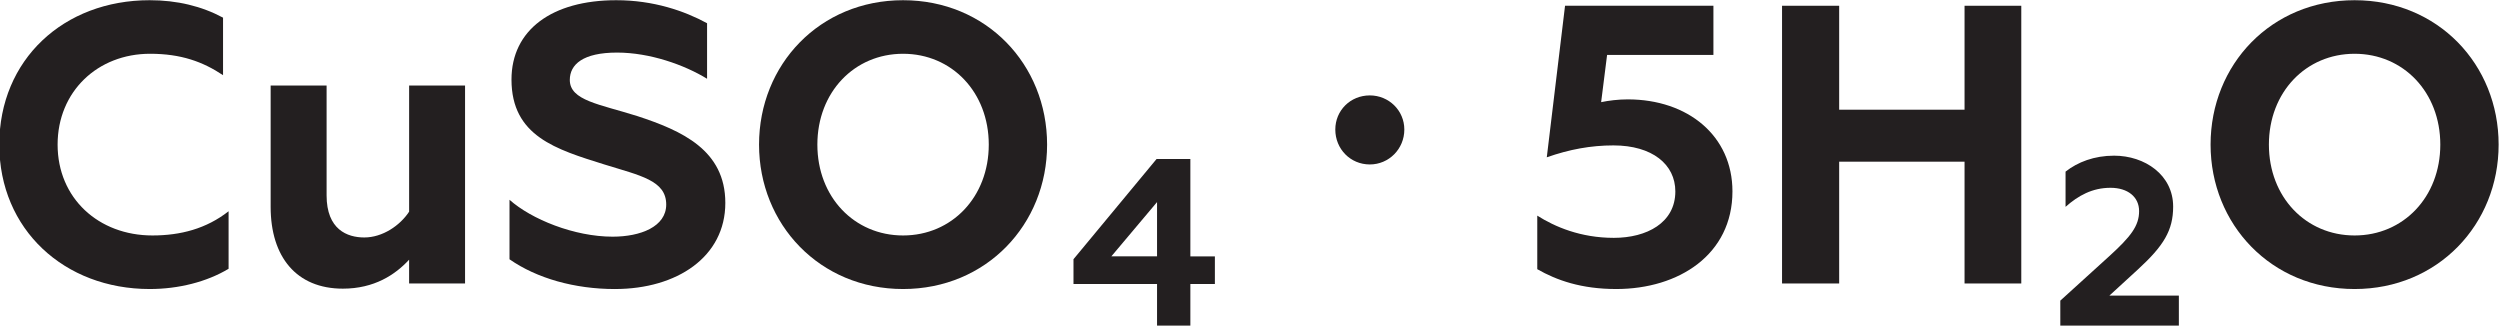
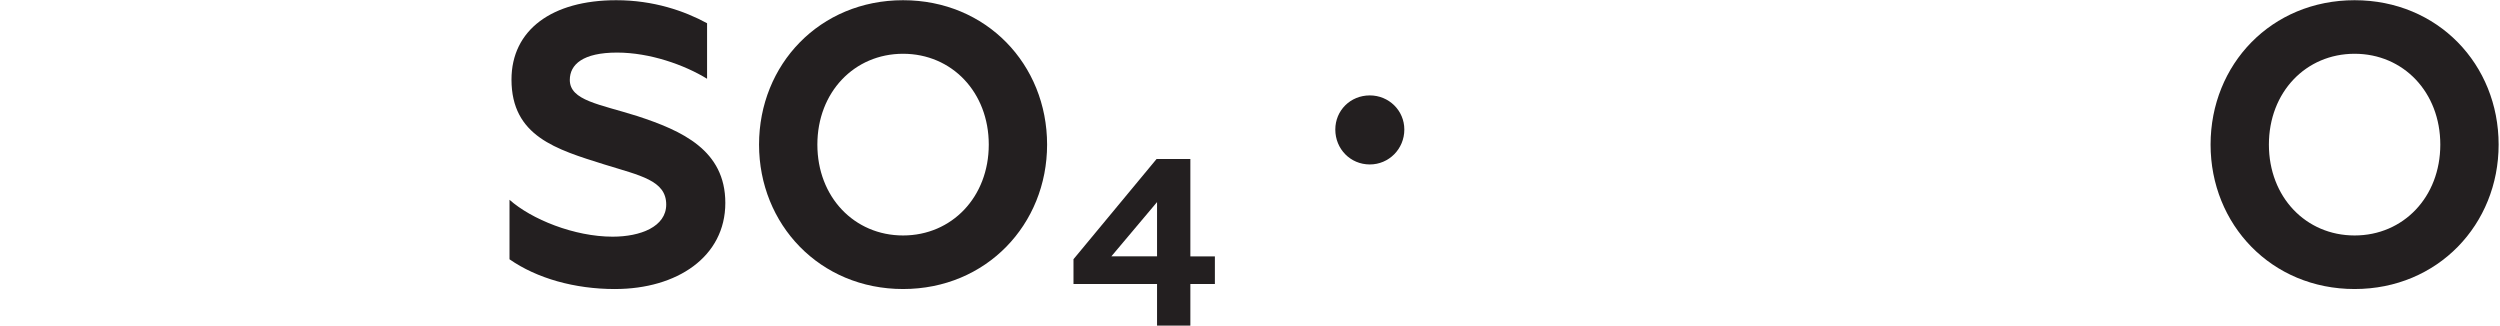
<svg xmlns="http://www.w3.org/2000/svg" id="g" width="181.43" height="23.623" version="1.1" viewBox="0 0 181.432 23.623" xml:space="preserve">
  <g id="o" transform="matrix(1.333 0 0 -1.333 -207.3 54.36)" fill="#231f20">
    <g id="e" transform="matrix(1 0 0 -1 154.33 25.347)" aria-label="CuSO">
-       <path id="h" d="m9.331 0.302c1.577 0 3.11-0.389 4.298-1.102v-3.132c-1.21 0.95-2.614 1.318-4.147 1.318-2.938 0-5.162-2.03-5.162-4.946 0-2.894 2.182-4.946 5.033-4.946 1.685 0 2.873 0.432 3.974 1.166v-3.132c-1.166-0.626-2.506-0.95-3.996-0.95-4.687 0-8.186 3.24-8.186 7.862 0 4.622 3.542 7.862 8.186 7.862z" />
-       <path id="p" d="m23.458-10.778v6.869c-0.497 0.756-1.447 1.404-2.441 1.404-0.929 0-2.052-0.432-2.052-2.29v-5.983h-3.046v6.61c0 2.722 1.404 4.45 3.931 4.45 1.706 0 2.851-0.756 3.607-1.577v1.296h3.046v-10.778z" />
      <path id="q" d="m34.668 0.302c3.37 0 6.005-1.75 6.005-4.687 0-2.873-2.354-3.931-4.795-4.73-2.052-0.648-3.672-0.842-3.672-1.966 0-0.842 0.713-1.49 2.57-1.49 1.793 0 3.672 0.67 4.903 1.426v-3.024c-1.231-0.67-2.916-1.253-4.946-1.253-3.499 0-5.702 1.62-5.702 4.32 0 3.089 2.441 3.802 5.054 4.622 1.944 0.605 3.37 0.864 3.37 2.182 0 1.21-1.404 1.75-2.916 1.75-2.095 0-4.428-0.95-5.616-2.009v3.24c1.49 1.037 3.542 1.62 5.746 1.62z" />
      <path id="l" d="m50.35-2.614c-2.657 0-4.666-2.095-4.666-4.946 0-2.851 2.009-4.946 4.666-4.946s4.666 2.095 4.666 4.946c0 2.851-2.009 4.946-4.666 4.946zm0 2.916c4.536 0 7.841-3.521 7.841-7.862 0-4.363-3.305-7.862-7.841-7.862-4.536 0-7.841 3.499-7.841 7.862 0 4.342 3.305 7.862 7.841 7.862z" />
    </g>
    <g id="i" transform="matrix(1 0 0 -1 213.66 23.052)" aria-label="4">
      <path id="f" d="m4.847 0h1.814v-2.268h1.335v-1.503h-1.335v-5.301h-1.84l-4.523 5.456v1.348h4.549zm-2.488-3.771 2.488-2.955v2.955z" />
    </g>
    <g id="a" transform="matrix(1 0 0 -1 227.24 25.347)" aria-label="⋅ 5H">
      <path id="c" d="m2.851-6.48c1.037 0 1.879-0.842 1.879-1.901 0-1.037-0.842-1.858-1.879-1.858-1.058 0-1.879 0.821-1.879 1.858 0 1.058 0.821 1.901 1.879 1.901z" />
-       <path id="m" d="m16.265 0.302c3.413 0 6.329-1.879 6.329-5.314 0-3.024-2.419-5.011-5.702-5.011-0.518 0-1.037 0.065-1.447 0.151l0.324-2.57h5.789v-2.678h-8.078l-0.994 8.251c1.231-0.432 2.398-0.648 3.629-0.648 2.117 0 3.37 1.037 3.37 2.506 0 1.706-1.555 2.527-3.348 2.527-1.814 0-3.218-0.605-4.169-1.21v2.916c1.058 0.605 2.398 1.08 4.298 1.08z" />
-       <path id="n" d="m25.294 0h3.11v-6.631h6.826v6.631h3.089v-15.12h-3.089v5.659h-6.826v-5.659h-3.11z" />
    </g>
    <g id="j" transform="matrix(1 0 0 -1 267.23 23.052)" aria-label="2">
-       <path id="r" d="m0.454 0h6.454v-1.633h-3.784l1.555-1.426c1.4-1.283 1.918-2.125 1.918-3.421 0-1.724-1.542-2.773-3.214-2.773-1.089 0-1.983 0.35-2.644 0.868v1.918c0.687-0.609 1.452-1.037 2.449-1.037 0.933 0 1.555 0.492 1.555 1.27 0 0.804-0.454 1.387-1.62 2.449l-2.67 2.424z" />
-     </g>
+       </g>
    <g id="b" transform="matrix(1 0 0 -1 274.72 25.347)" aria-label="O">
      <path id="k" d="m8.986-2.614c-2.657 0-4.666-2.095-4.666-4.946 0-2.851 2.009-4.946 4.666-4.946 2.657 0 4.666 2.095 4.666 4.946 0 2.851-2.009 4.946-4.666 4.946zm0 2.916c4.536 0 7.841-3.521 7.841-7.862 0-4.363-3.305-7.862-7.841-7.862-4.536 0-7.841 3.499-7.841 7.862 0 4.342 3.305 7.862 7.841 7.862z" />
    </g>
  </g>
</svg>